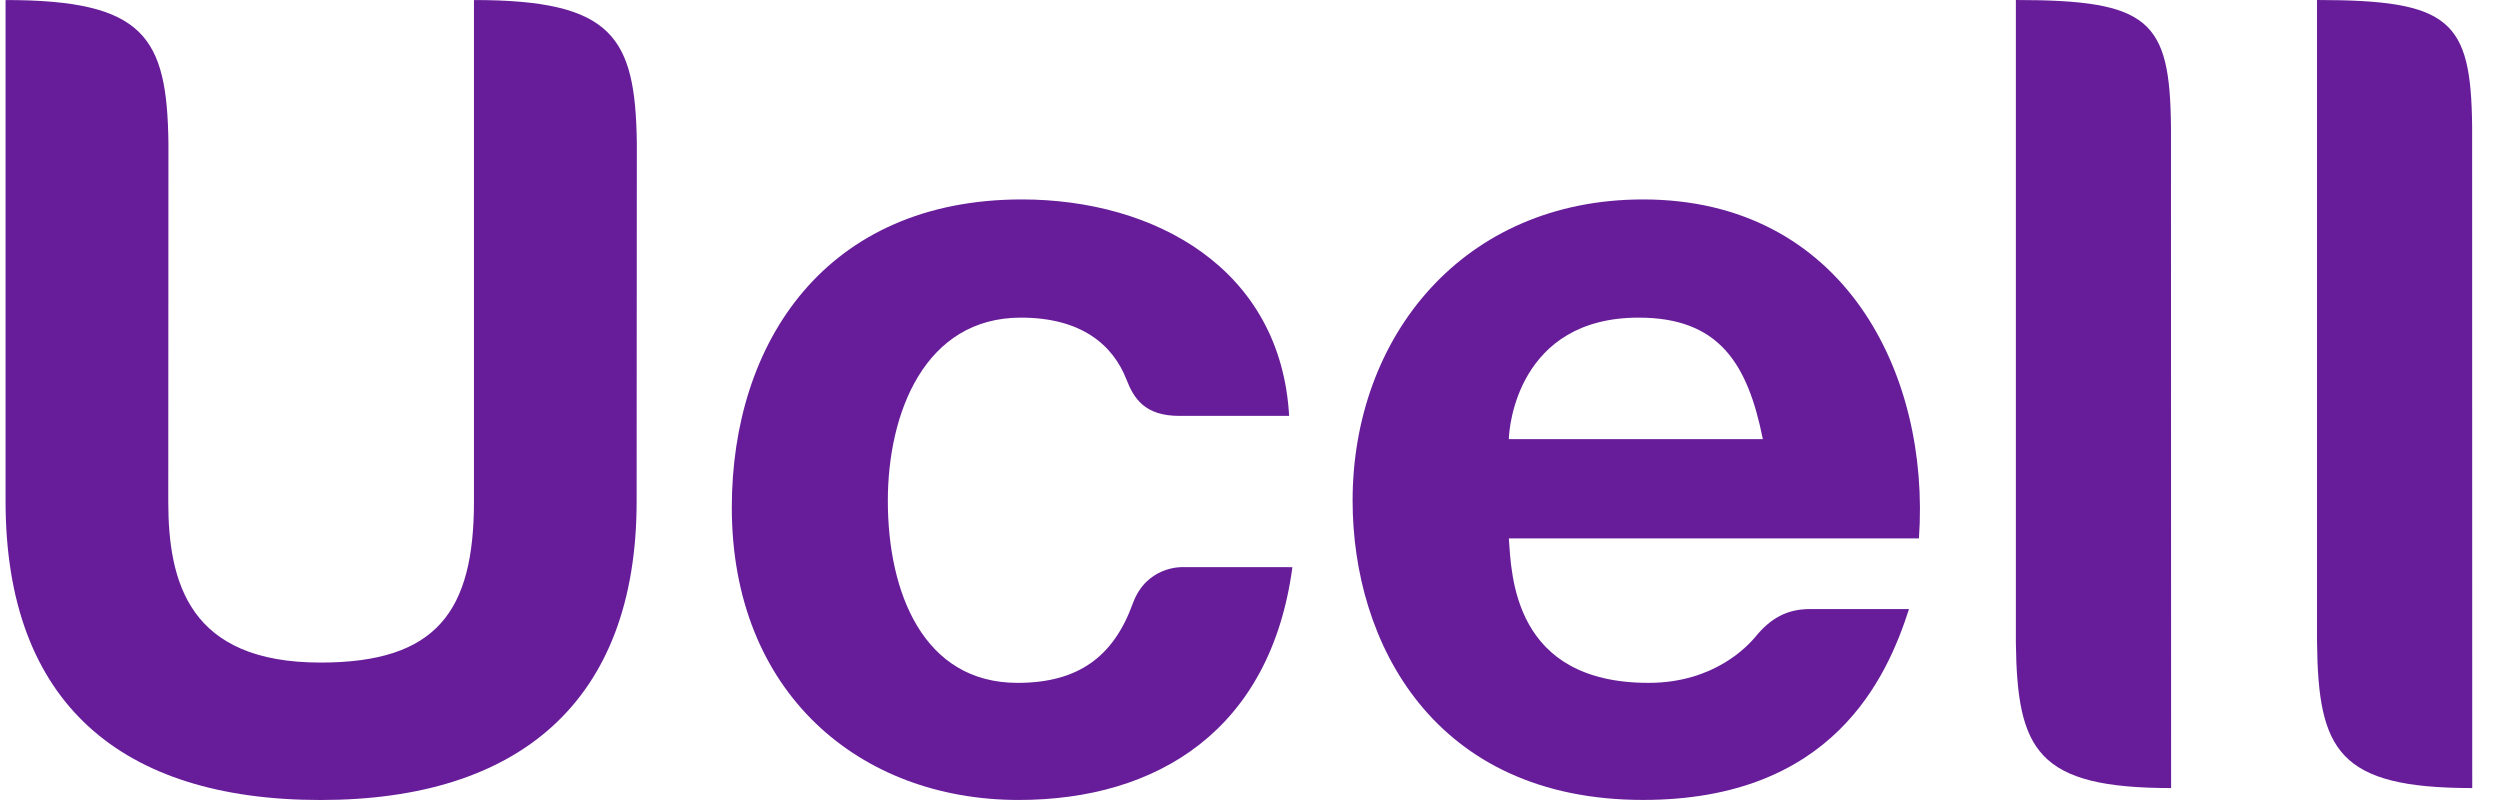
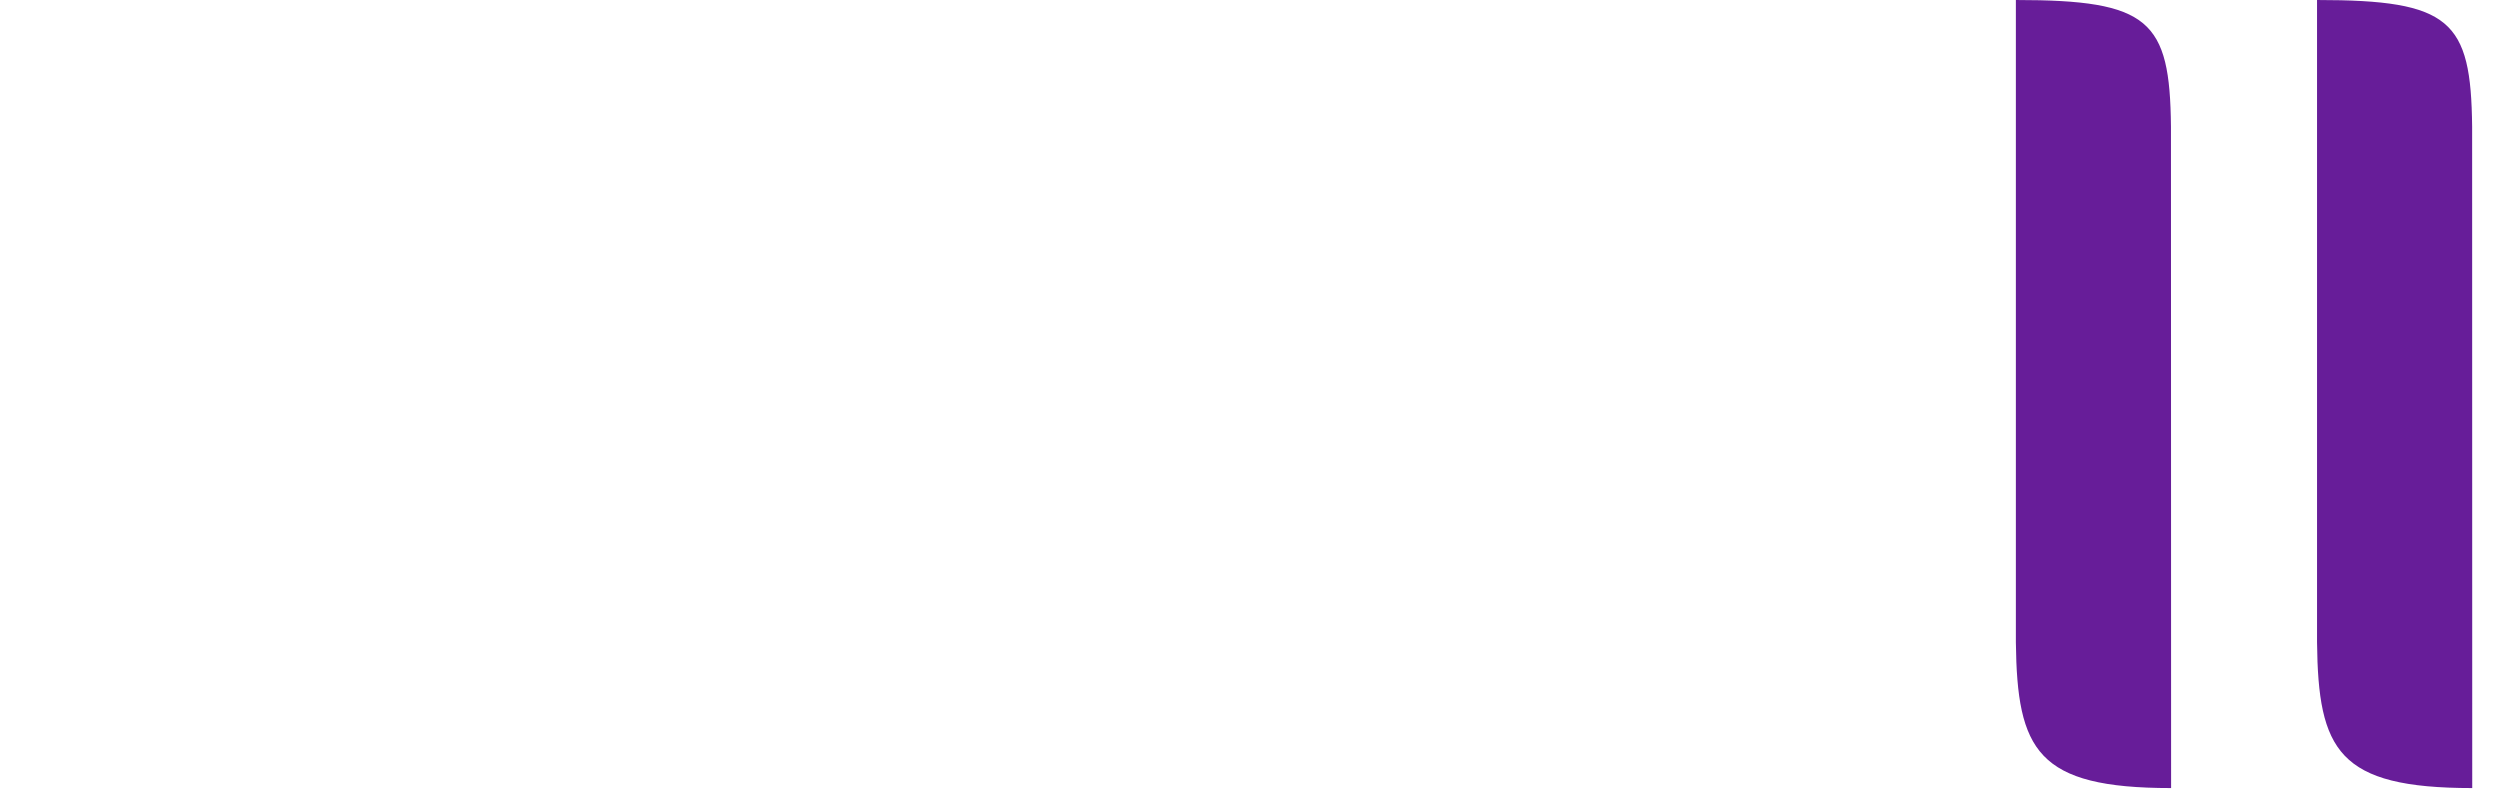
<svg xmlns="http://www.w3.org/2000/svg" width="75" height="24" viewBox="0 0 75 24" fill="none">
-   <path d="M14.219 0.001C18.395 0.001 19.061 1.11 19.105 4.292L19.099 15.04C19.099 21.064 15.554 24 9.617 24C3.647 24 0.167 21.099 0.167 15.04V0.001C4.344 0.001 5.011 1.11 5.053 4.292L5.048 15.04C5.048 17.474 5.669 19.877 9.617 19.877C13.099 19.877 14.219 18.348 14.219 15.04V0.001Z" fill="#671D99" />
-   <path d="M30.656 5.983C34.64 5.984 38.425 8.054 38.674 12.477H35.383C34.348 12.477 34.017 11.961 33.794 11.386C33.386 10.339 32.43 9.529 30.628 9.529C27.739 9.529 26.635 12.393 26.635 15.023C26.635 17.791 27.709 20.486 30.526 20.486C32.34 20.486 33.404 19.708 33.985 18.102C34.395 16.978 35.458 17.014 35.462 17.014L38.772 17.015C38.119 21.904 34.714 23.999 30.558 23.999C25.797 23.999 21.954 20.792 21.954 15.226C21.954 10.256 24.785 5.983 30.656 5.983Z" fill="#671D99" />
-   <path fill-rule="evenodd" clip-rule="evenodd" d="M49.291 5.983C55.302 5.984 57.916 11.193 57.568 16.151H45.266C45.343 17.256 45.402 20.486 49.457 20.486C51.458 20.486 52.455 19.343 52.65 19.12C53.114 18.544 53.614 18.272 54.296 18.272H57.27C56.61 20.326 54.991 23.998 49.291 23.998C43.009 23.998 40.578 19.278 40.578 15.021C40.578 10.094 43.897 5.983 49.291 5.983ZM49.16 9.529C45.538 9.529 45.266 12.828 45.266 13.173H52.885C52.43 10.893 51.562 9.529 49.16 9.529Z" fill="#671D99" />
  <path d="M60.476 0C64.484 5.03926e-06 65.098 0.603 65.129 3.8L65.133 23.642C61.109 23.642 60.514 22.514 60.476 19.268V0Z" fill="#671D99" />
  <path d="M69.511 0C73.515 1.88725e-05 74.132 0.603 74.164 3.8L74.167 23.642C70.141 23.642 69.546 22.514 69.511 19.268V0Z" fill="#671D99" />
</svg>